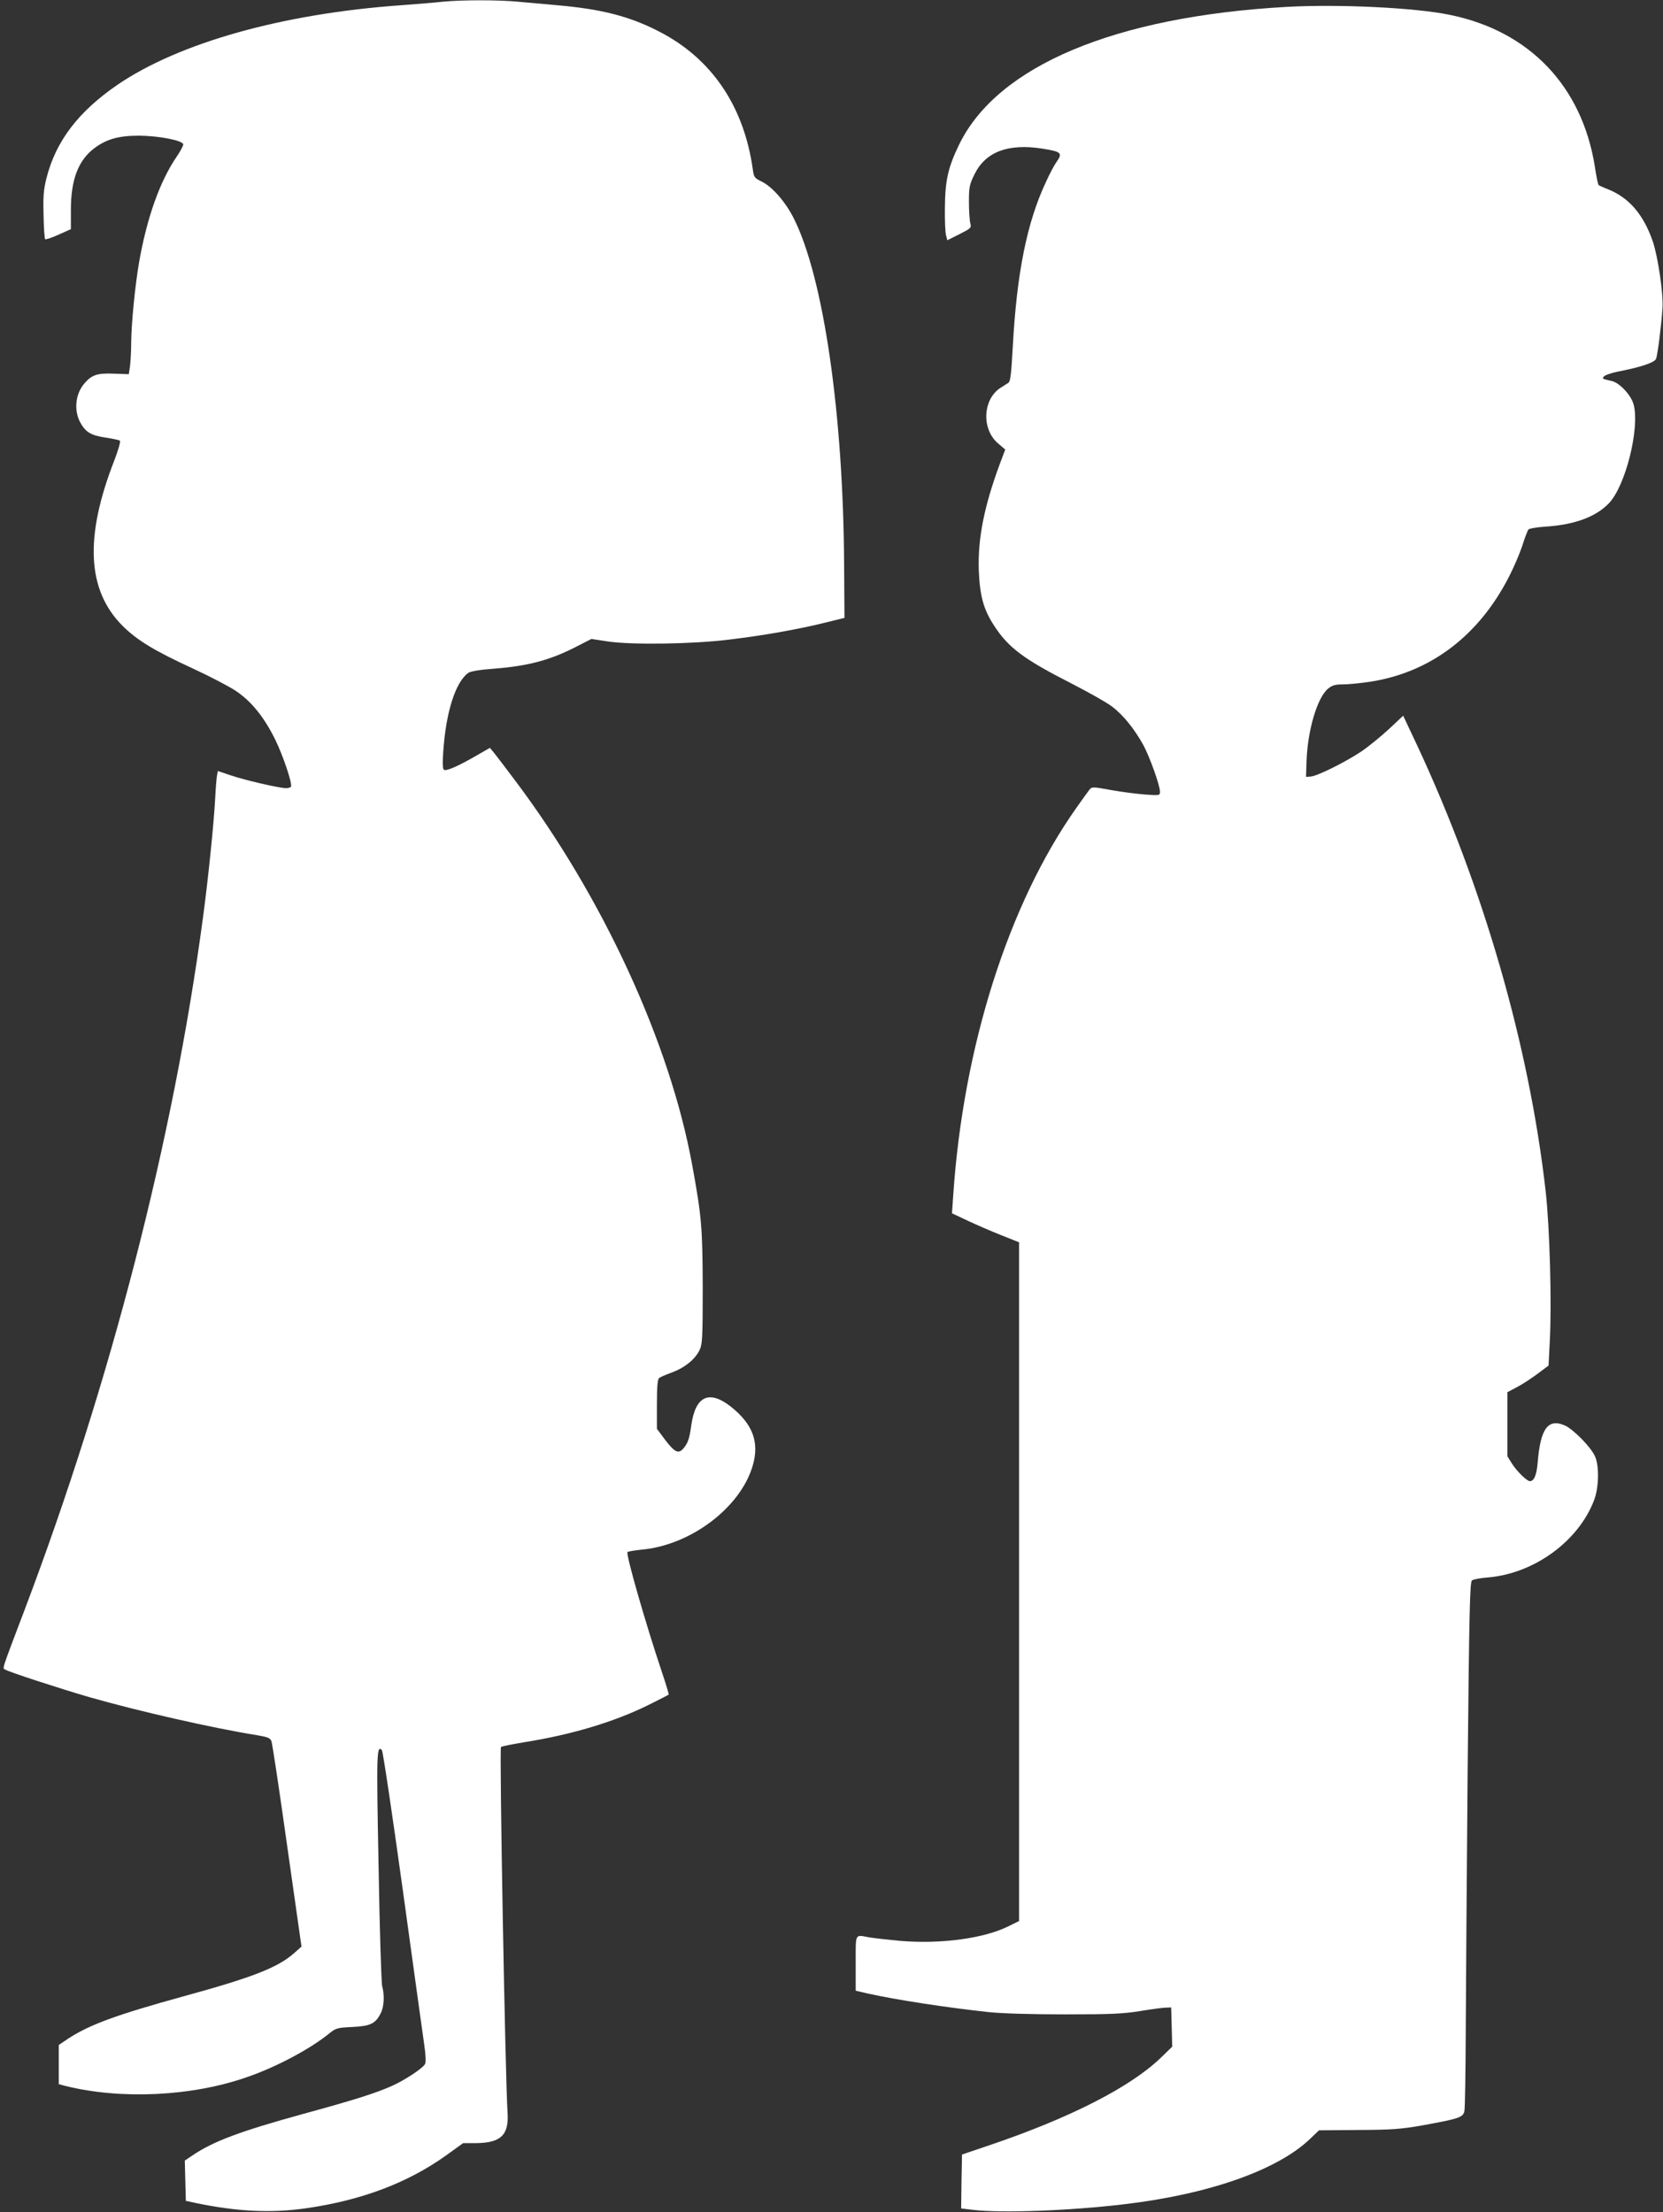
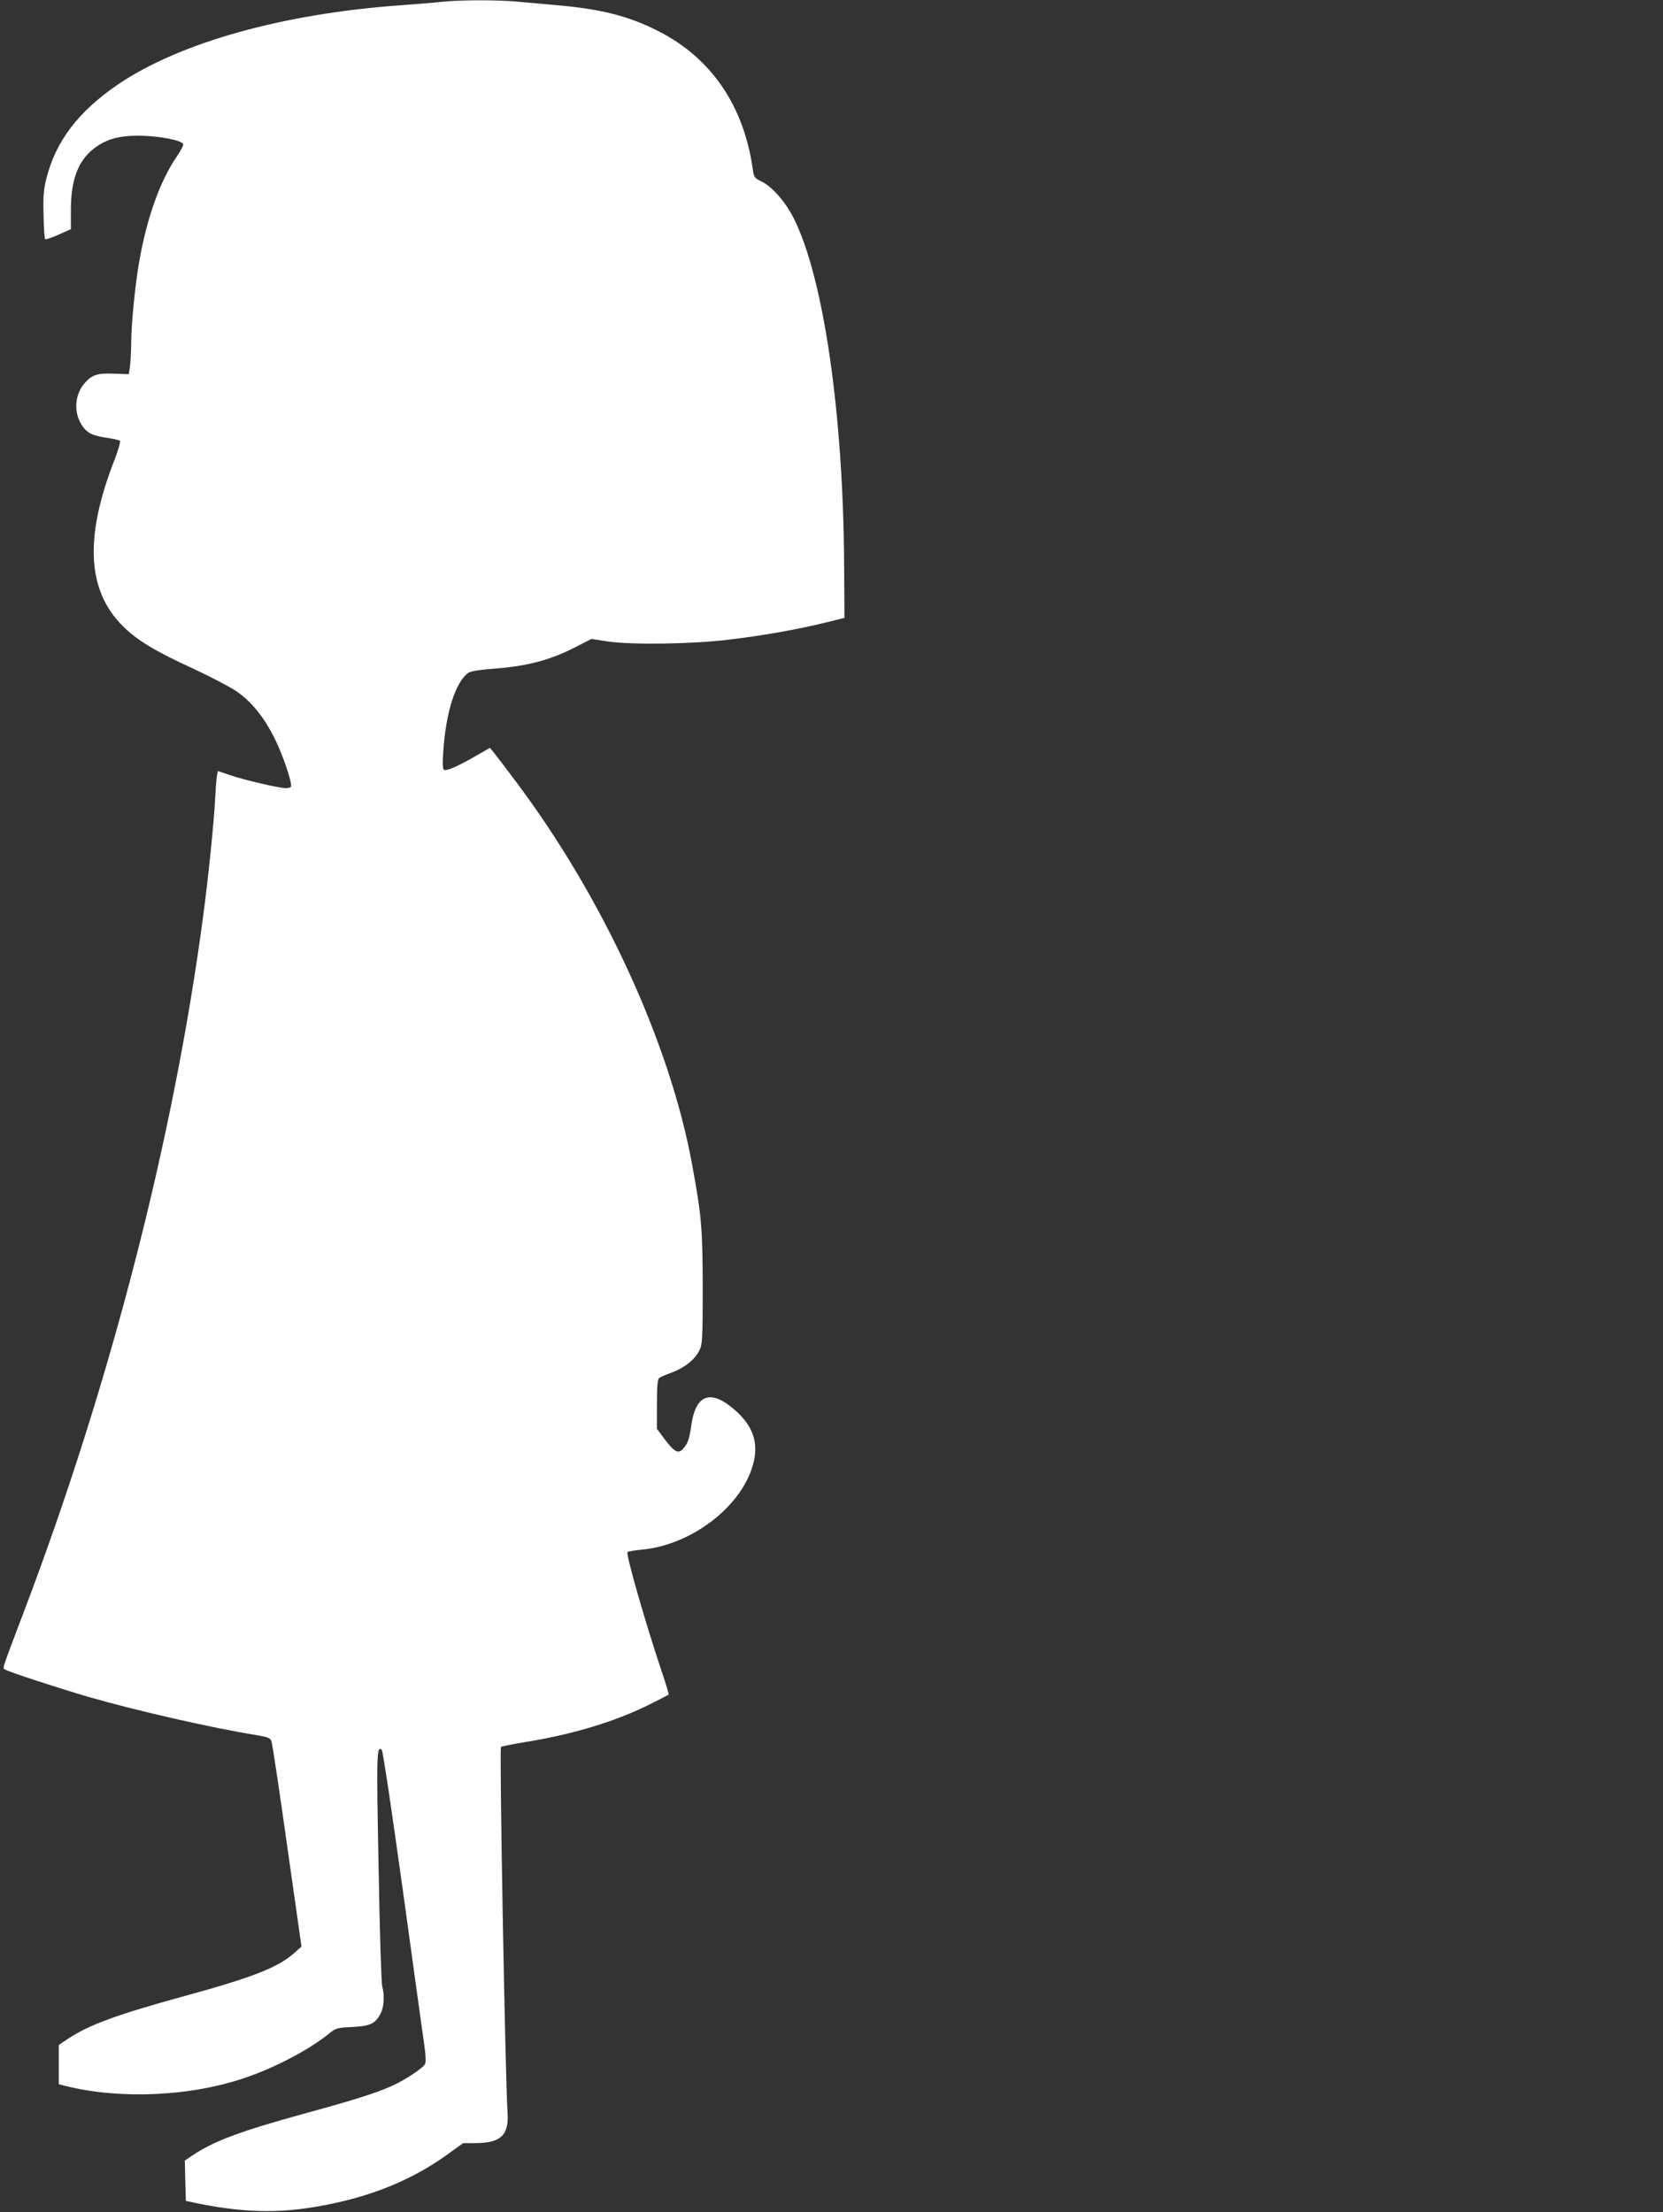
<svg xmlns="http://www.w3.org/2000/svg" version="1.0" width="962pt" height="1280pt" viewBox="0 0 962 1280" preserveAspectRatio="xMidYMid meet">
  <rect x="0" y="0" width="962" height="1280" fill="#333333" stroke="none" />
  <g transform="translate(0,1280) scale(0.1,-0.1)" fill="#ffffff" stroke="none">
    <path d="M2560 12790 c-41 -5 -147 -13 -235 -20 -687 -48 -1289 -217 -1646 -461 -226 -155 -356 -326 -410 -539 -17 -68 -20 -105 -17 -215 1 -73 6 -136 9 -139 3 -3 38 8 77 26 l72 32 0 110 c0 176 42 287 135 358 71 53 140 73 260 73 116 -1 255 -28 255 -51 0 -8 -17 -40 -39 -72 -97 -143 -171 -352 -216 -607 -23 -132 -45 -353 -46 -464 0 -53 -4 -116 -7 -141 l-7 -45 -86 3 c-97 4 -129 -7 -172 -58 -50 -59 -60 -150 -25 -220 32 -60 62 -79 149 -92 41 -6 78 -14 83 -18 4 -5 -10 -55 -32 -112 -174 -445 -159 -753 47 -959 84 -84 187 -146 409 -248 97 -45 208 -103 247 -129 89 -60 161 -149 225 -277 47 -95 103 -261 93 -277 -2 -5 -16 -8 -30 -8 -38 0 -241 47 -322 75 l-71 24 -4 -22 c-3 -12 -8 -71 -11 -132 -8 -152 -41 -473 -71 -695 -171 -1281 -534 -2689 -1030 -4000 -140 -369 -130 -340 -114 -350 21 -14 320 -111 485 -159 281 -81 722 -181 973 -221 60 -10 75 -16 82 -34 5 -11 46 -284 91 -605 l83 -584 -42 -37 c-94 -84 -243 -142 -642 -251 -385 -106 -543 -164 -665 -244 l-55 -37 0 -114 0 -113 38 -10 c321 -80 732 -61 1051 51 169 58 366 163 476 253 37 30 46 33 133 37 104 5 134 19 164 79 20 37 23 106 9 156 -5 17 -15 329 -21 693 -13 661 -11 705 19 674 6 -5 60 -369 121 -809 61 -440 116 -843 124 -895 9 -59 10 -102 5 -112 -13 -25 -118 -94 -192 -127 -91 -41 -220 -82 -510 -161 -367 -101 -525 -160 -645 -242 l-43 -29 3 -117 3 -116 60 -13 c237 -49 432 -59 635 -30 321 46 589 147 812 307 l97 70 73 0 c146 1 193 47 184 178 -13 193 -48 2104 -38 2114 4 4 66 16 137 28 275 44 521 118 720 217 60 30 111 56 113 58 2 2 -15 59 -38 127 -97 289 -212 691 -200 698 6 4 44 10 83 14 283 26 570 243 641 485 40 136 1 241 -126 342 -126 99 -205 62 -229 -107 -11 -80 -20 -105 -47 -136 -27 -31 -49 -21 -102 48 l-50 67 0 142 c0 102 4 145 13 152 6 5 40 20 74 32 73 27 133 75 159 128 17 35 19 66 19 363 -1 345 -6 411 -61 710 -129 708 -519 1553 -1025 2225 -54 72 -108 143 -121 159 l-24 29 -80 -46 c-104 -60 -172 -90 -186 -81 -7 5 -9 36 -4 103 15 230 71 405 145 458 14 9 66 18 148 24 195 15 325 49 476 127 l88 45 92 -14 c139 -21 491 -16 702 10 196 23 404 60 561 99 l109 27 -2 299 c-4 879 -119 1670 -291 2012 -48 96 -125 184 -187 214 -41 20 -44 25 -50 68 -51 368 -239 645 -545 801 -169 87 -333 129 -590 151 -69 6 -169 15 -223 20 -112 11 -327 11 -437 0z" />
-     <path d="M7440 12760 c-991 -56 -1669 -341 -1891 -795 -65 -134 -82 -209 -83 -370 -1 -71 2 -142 7 -158 l7 -27 70 35 c67 34 70 37 63 63 -4 15 -8 70 -8 123 0 88 3 101 33 162 64 129 194 178 392 147 112 -18 119 -25 79 -81 -11 -16 -38 -66 -59 -113 -109 -232 -168 -525 -191 -946 -9 -165 -14 -207 -26 -215 -8 -5 -29 -19 -47 -30 -101 -67 -109 -238 -13 -320 l42 -36 -29 -77 c-93 -250 -130 -437 -124 -621 6 -149 27 -226 88 -320 83 -129 174 -196 449 -336 95 -49 199 -107 231 -131 64 -47 131 -129 184 -225 37 -69 96 -233 96 -269 0 -23 -2 -23 -87 -17 -49 4 -137 15 -197 26 -103 19 -110 19 -123 3 -7 -9 -42 -57 -77 -107 -392 -555 -654 -1380 -712 -2243 l-7 -102 89 -42 c49 -23 136 -61 194 -84 l105 -42 0 -1964 0 -1963 -63 -31 c-142 -70 -388 -103 -621 -84 -75 7 -158 16 -185 21 -82 15 -76 27 -76 -150 l0 -159 68 -16 c166 -37 460 -82 702 -108 76 -8 248 -13 440 -13 264 0 335 3 435 19 66 11 134 20 150 20 l30 1 3 -113 3 -114 -67 -65 c-175 -168 -519 -345 -984 -503 l-165 -56 -3 -156 -2 -156 67 -8 c164 -20 563 -5 873 32 495 58 894 199 1082 382 l48 46 227 2 c198 1 247 5 373 27 209 38 234 46 241 82 4 17 7 224 8 460 1 237 6 918 11 1515 9 929 13 1087 25 1096 8 6 50 14 92 17 266 22 523 208 614 446 28 71 31 198 6 254 -23 53 -124 156 -174 179 -98 43 -142 -17 -158 -215 -6 -72 -21 -107 -45 -107 -17 0 -74 56 -102 99 l-28 45 0 185 0 186 55 29 c31 16 84 51 119 77 l64 48 7 138 c12 220 0 662 -24 873 -96 842 -359 1754 -743 2577 l-81 172 -84 -79 c-47 -43 -119 -102 -161 -130 -92 -61 -253 -141 -290 -143 l-27 -2 3 90 c6 180 62 368 124 420 24 20 41 25 86 25 31 0 101 7 155 15 350 53 632 266 807 610 27 52 61 132 76 177 14 46 31 88 35 94 5 6 51 14 101 17 166 11 289 56 364 134 97 99 181 436 144 573 -14 53 -81 125 -125 135 -58 13 -60 14 -44 29 8 7 41 18 74 25 135 26 216 53 225 75 9 24 30 188 37 293 6 80 -26 298 -56 386 -54 157 -139 255 -262 303 -24 9 -47 20 -51 23 -4 3 -14 51 -22 106 -74 466 -378 785 -839 879 -202 42 -646 63 -947 46z" />
  </g>
</svg>